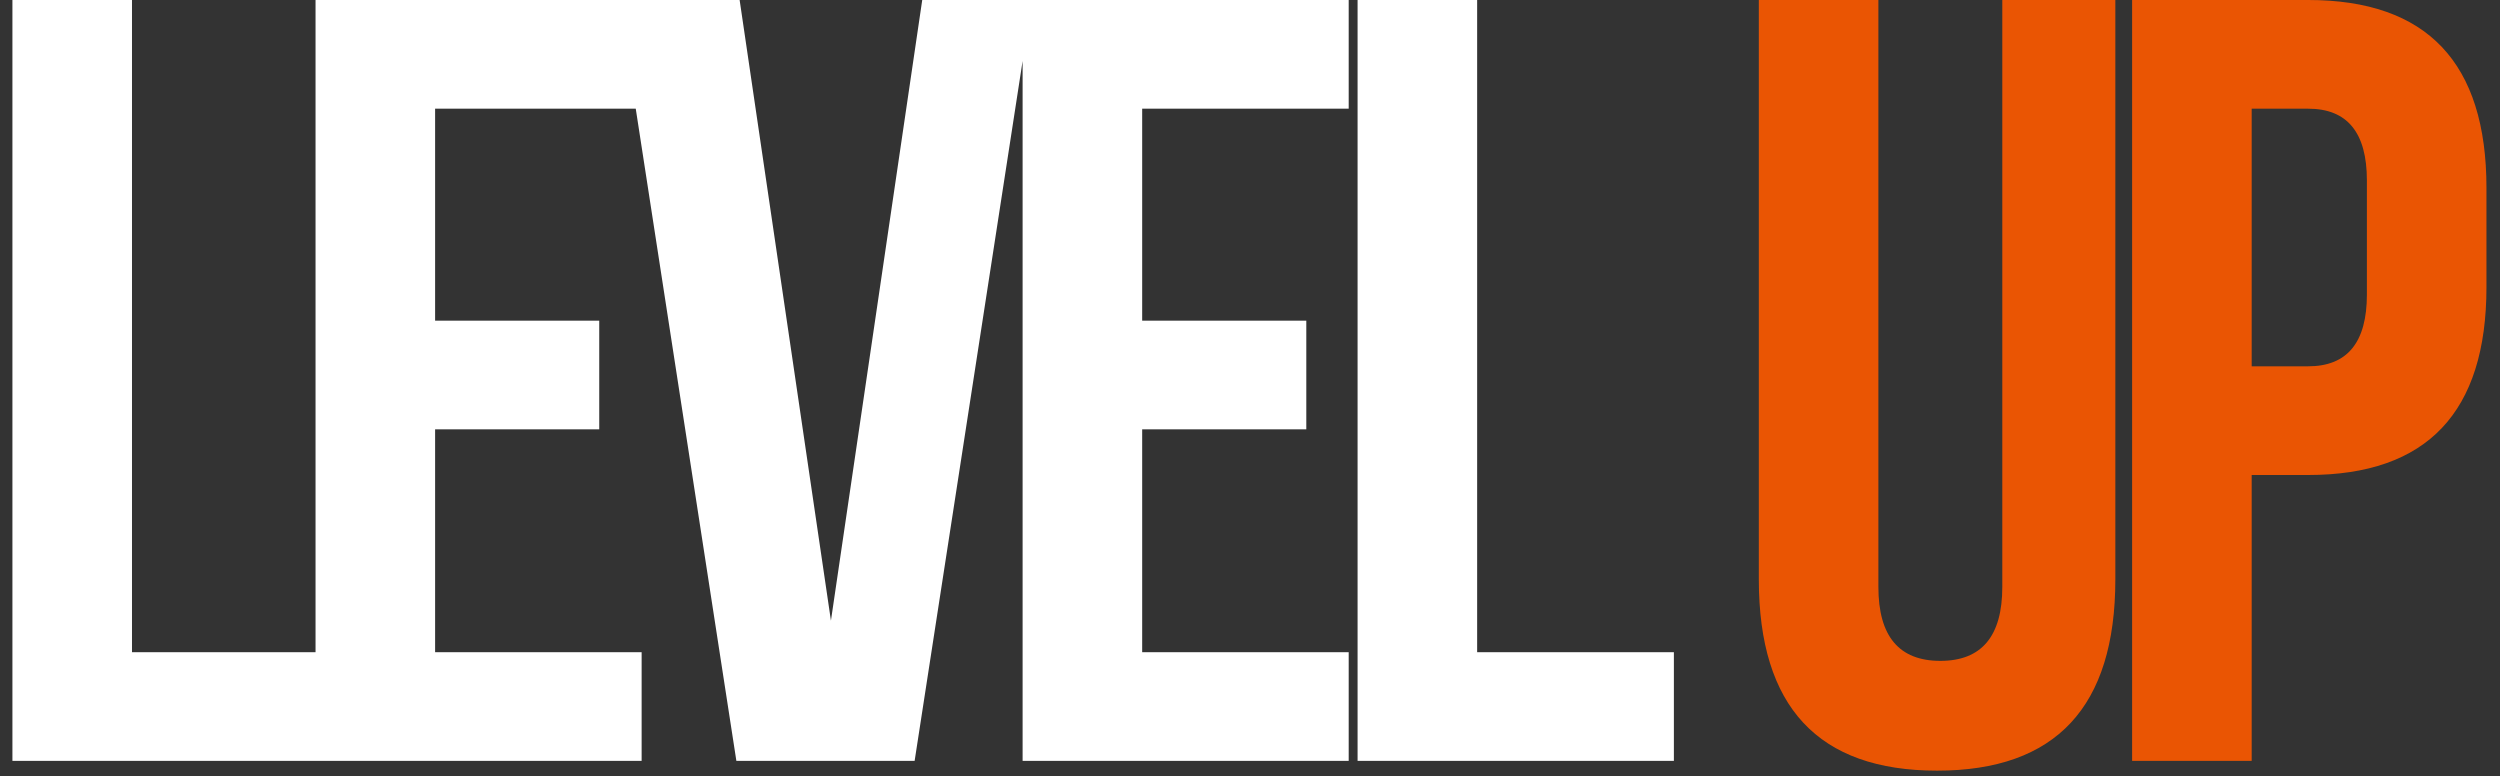
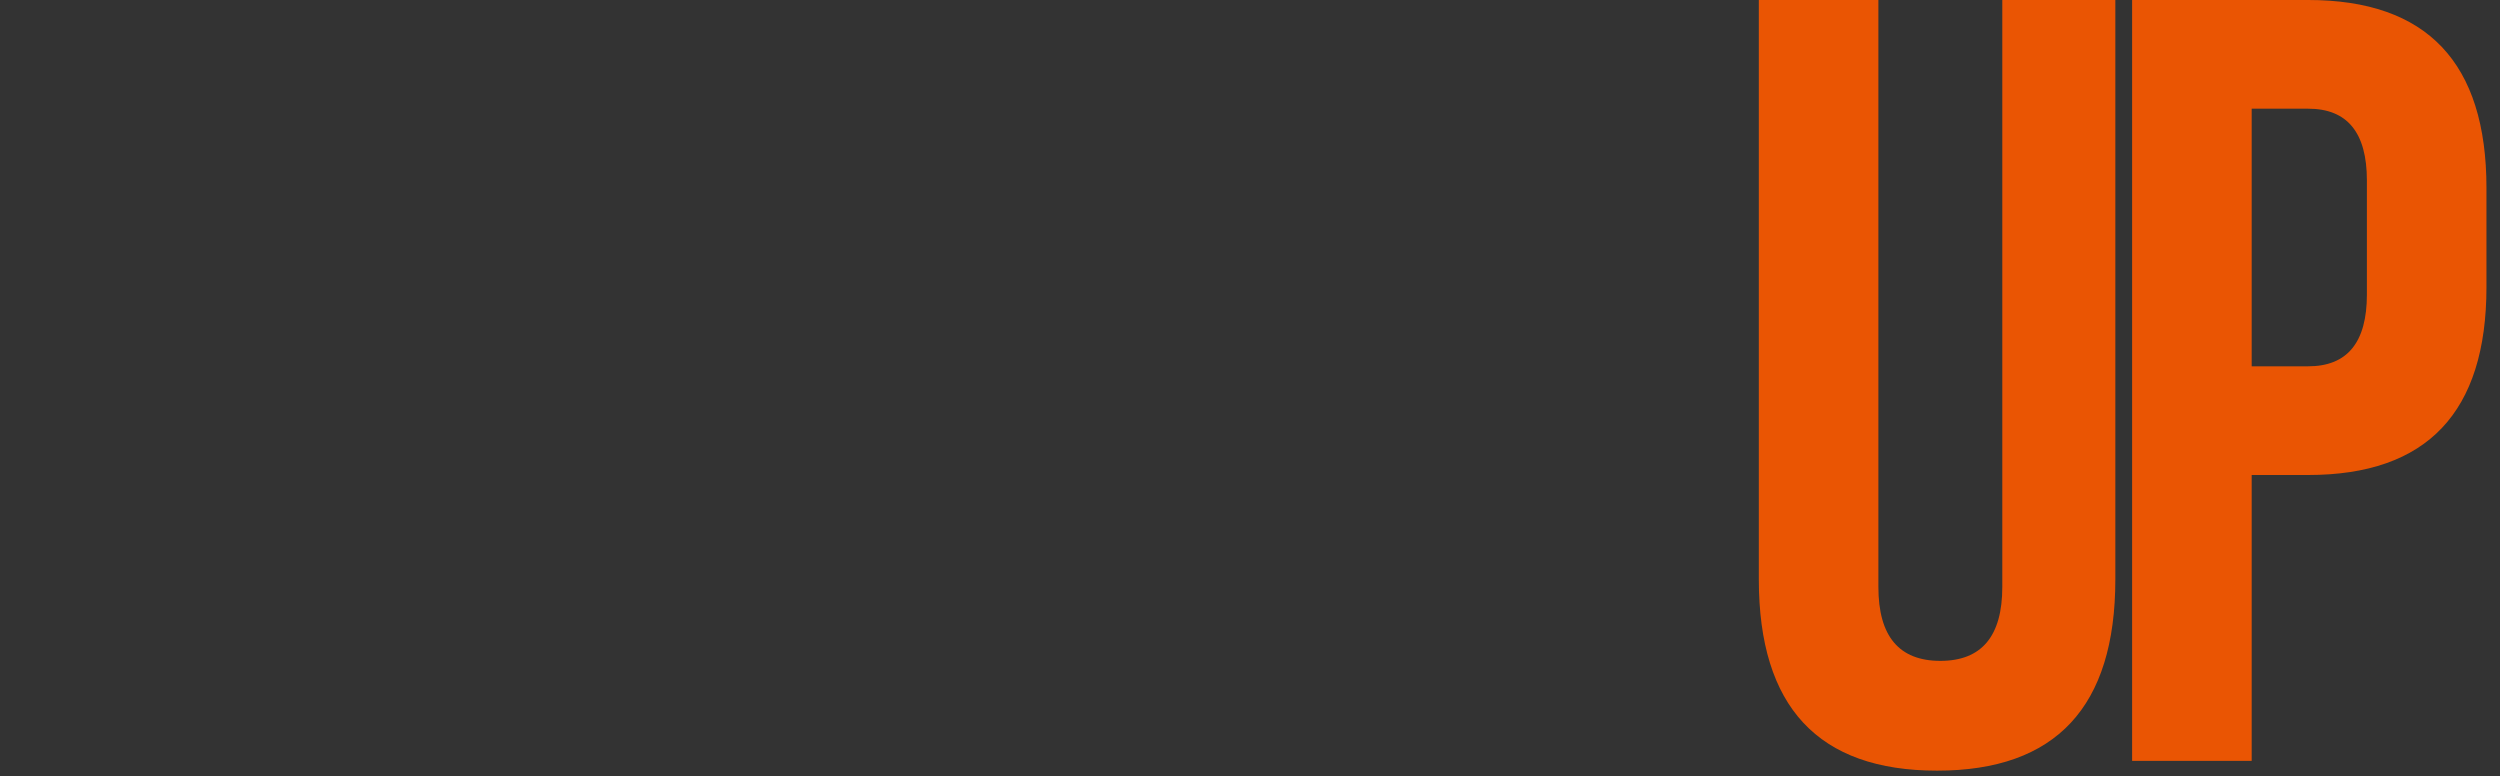
<svg xmlns="http://www.w3.org/2000/svg" width="161" height="50" viewBox="0 0 161 50" fill="none">
  <rect x="0" y="0" width="161" height="50" fill="#333333" stroke="none" />
-   <path d="M0.8 -3.33786e-06H8.5V42H21.17V49H0.8V-3.33786e-06ZM28.021 20.65H38.591V27.65H28.021V42H41.321V49H20.321V-3.33786e-06H41.321V7H28.021V20.65ZM53.512 39.97L59.392 -3.33786e-06H66.462L58.902 49H47.422L39.862 -3.33786e-06H47.632L53.512 39.97ZM73.556 20.65H84.126V27.65H73.556V42H86.856V49H65.856V-3.33786e-06H86.856V7H73.556V20.65ZM87.428 -3.33786e-06H95.128V42H107.798V49H87.428V-3.33786e-06Z" fill="white" />
  <path d="M120.968 -3.33786e-06V37.8C120.968 40.973 122.298 42.56 124.958 42.56C127.618 42.56 128.948 40.973 128.948 37.8V-3.33786e-06H136.228V37.31C136.228 45.523 132.401 49.63 124.748 49.63C117.094 49.63 113.268 45.523 113.268 37.31V-3.33786e-06H120.968ZM148.648 -3.33786e-06C156.302 -3.33786e-06 160.128 4.037 160.128 12.11V18.48C160.128 26.553 156.302 30.59 148.648 30.59H145.008V49H137.308V-3.33786e-06H148.648ZM145.008 7V23.59H148.648C151.168 23.59 152.428 22.05 152.428 18.97V11.62C152.428 8.54 151.168 7 148.648 7H145.008Z" fill="#EA5503" />
</svg>